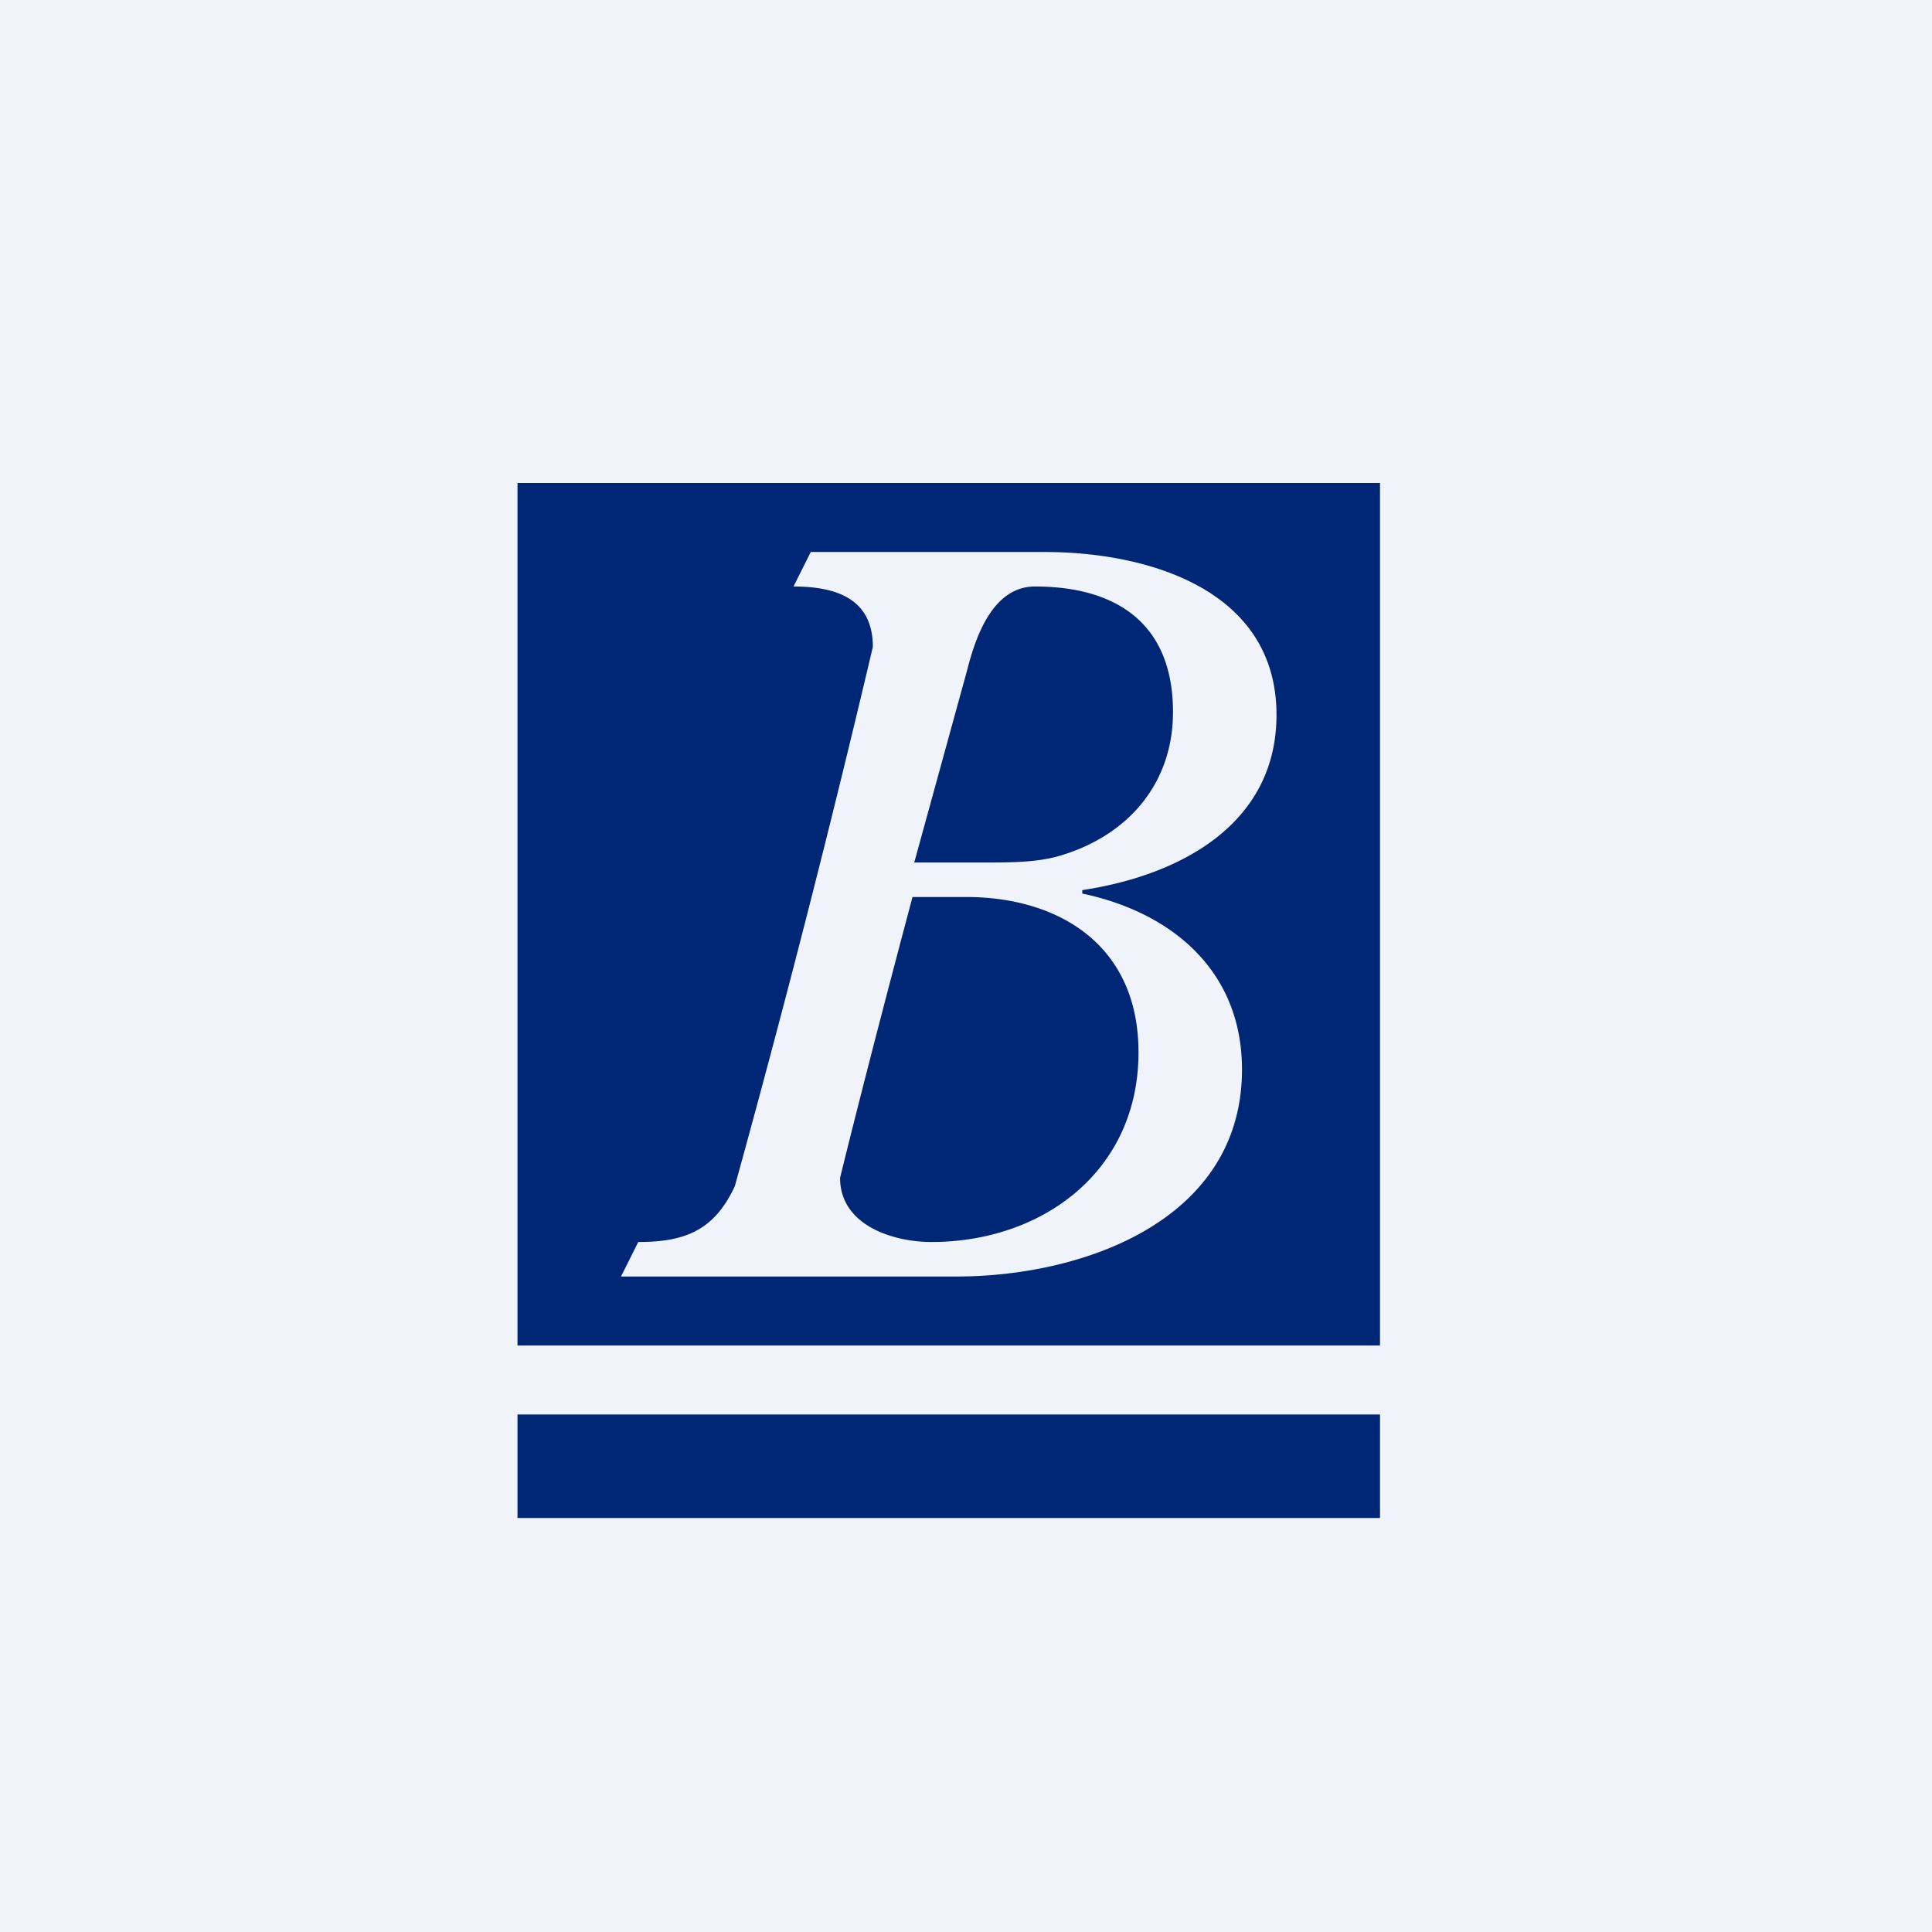
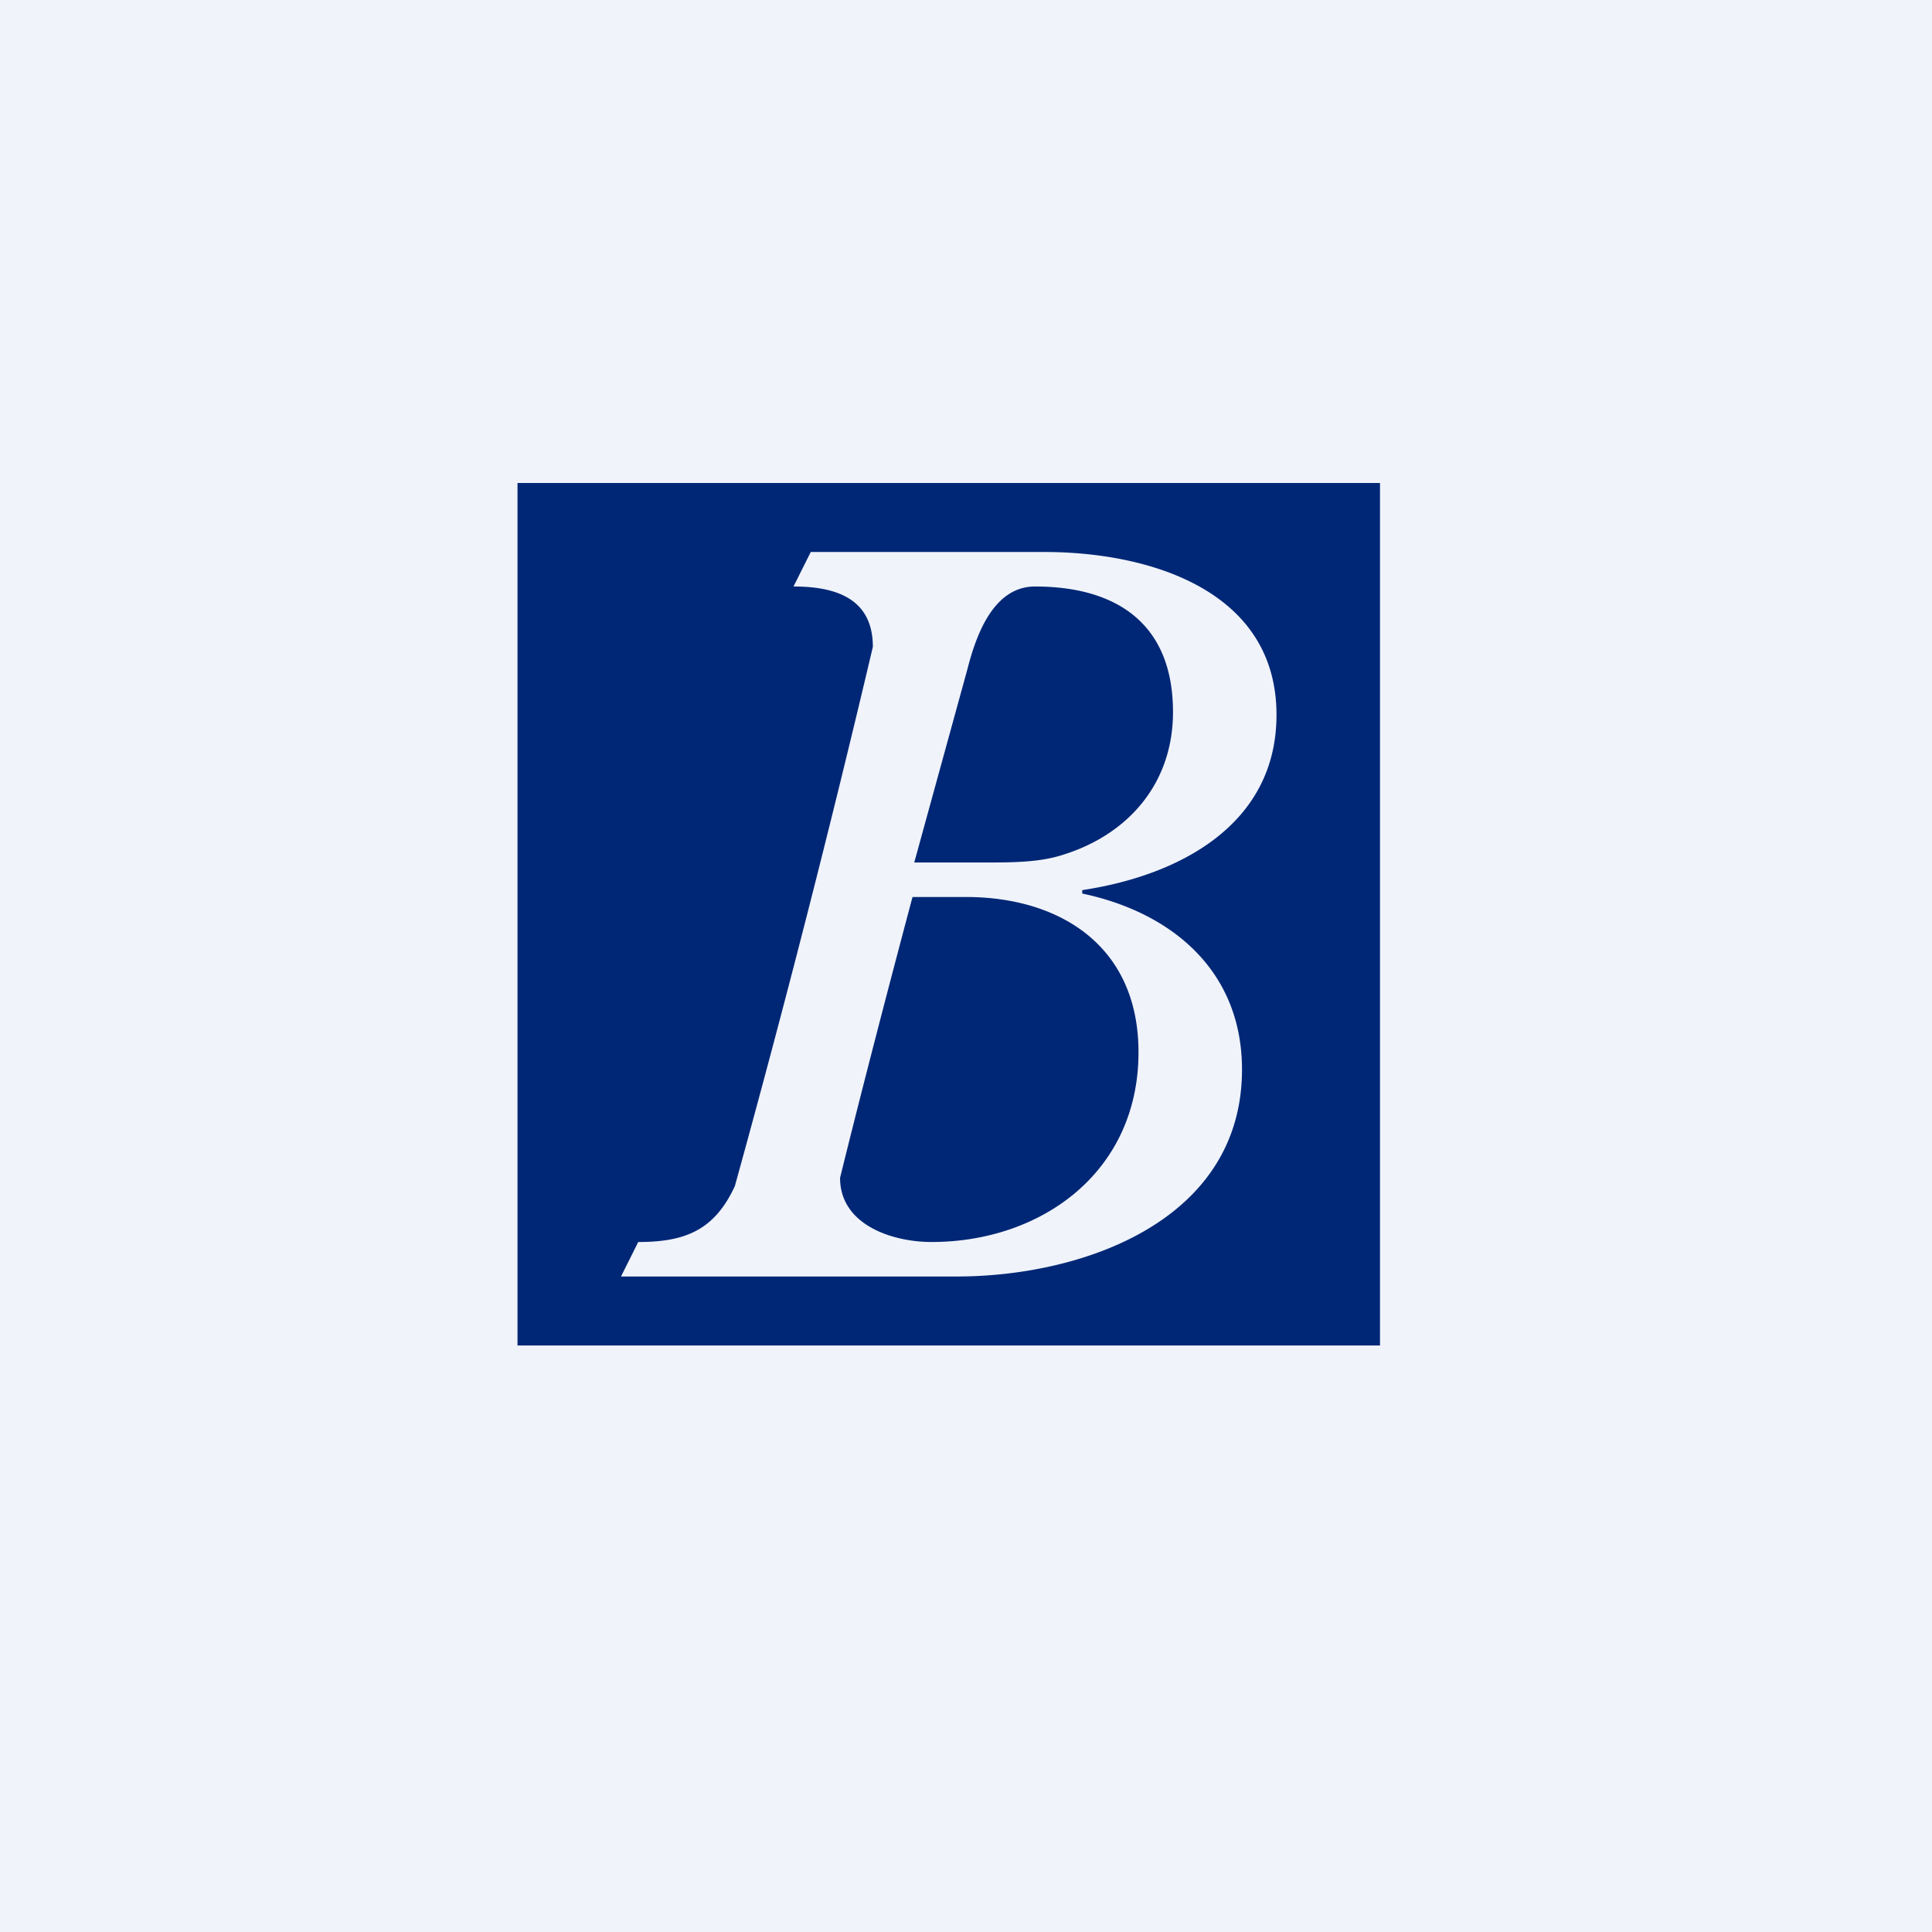
<svg xmlns="http://www.w3.org/2000/svg" width="56" height="56" viewBox="0 0 56 56">
  <path fill="#F0F3FA" d="M0 0h56v56H0z" />
-   <path fill="#002776" d="M15 41h25v3H15z" />
  <path fill-rule="evenodd" d="M40 14H15v25h25V14ZM27 36c-1.11 0-2.65-.48-2.65-1.86.65-2.64 1.46-5.74 2.1-8.14H28c2.7 0 5 1.4 5 4.5 0 3.47-2.81 5.5-6 5.5Zm-5.7-1.62c-.6 1.3-1.47 1.62-2.8 1.62l-.5 1h9.73c3.66 0 8.27-1.62 8.27-6 0-2.85-2.02-4.55-4.63-5.1v-.1c2.8-.42 5.63-1.89 5.63-5.08C37 17.1 33.29 16 30.28 16H23.5l-.5 1c1.2 0 2.3.33 2.3 1.75a420.2 420.2 0 0 1-4 15.63ZM28.5 25h-2l1.54-5.6c.25-.98.75-2.4 1.96-2.4 2.32 0 4 1.04 4 3.64 0 2.06-1.29 3.55-3.2 4.14-.68.22-1.47.22-2.3.22Z" fill="#002776" />
</svg>